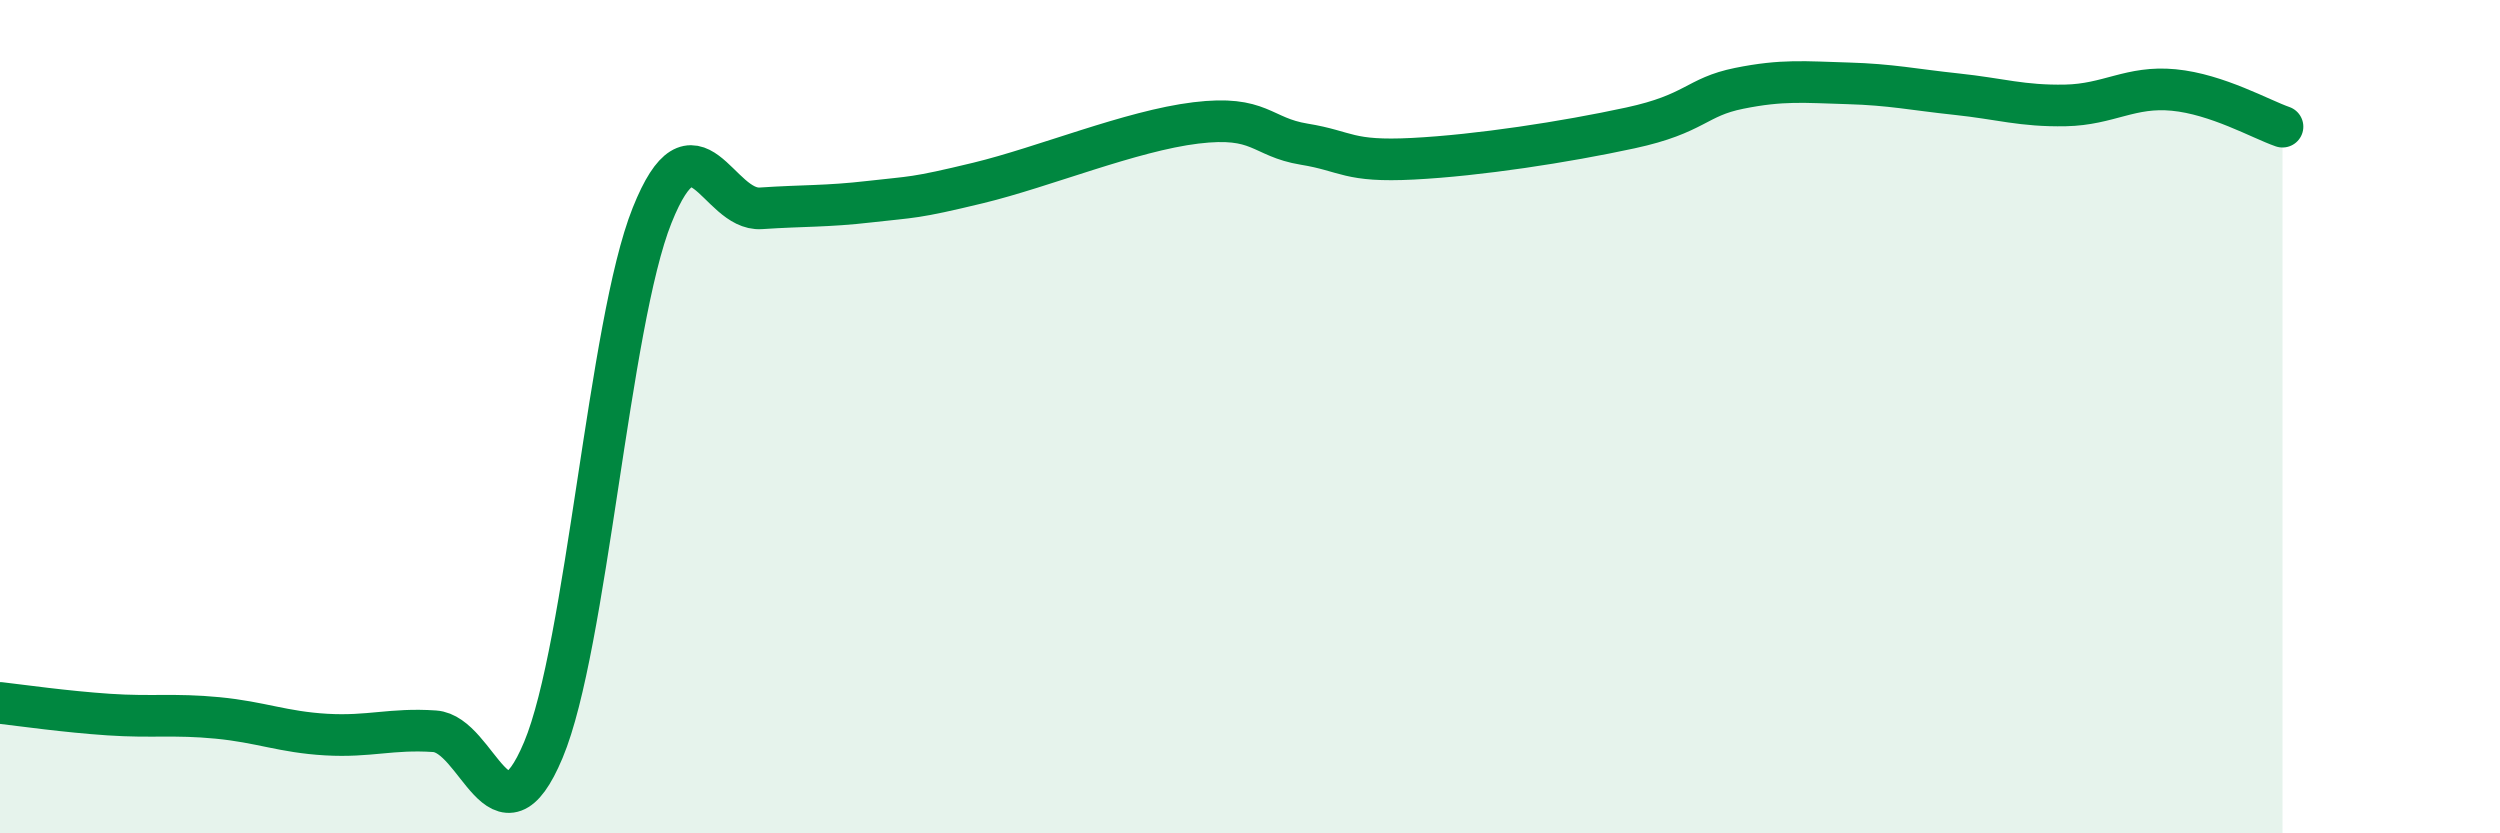
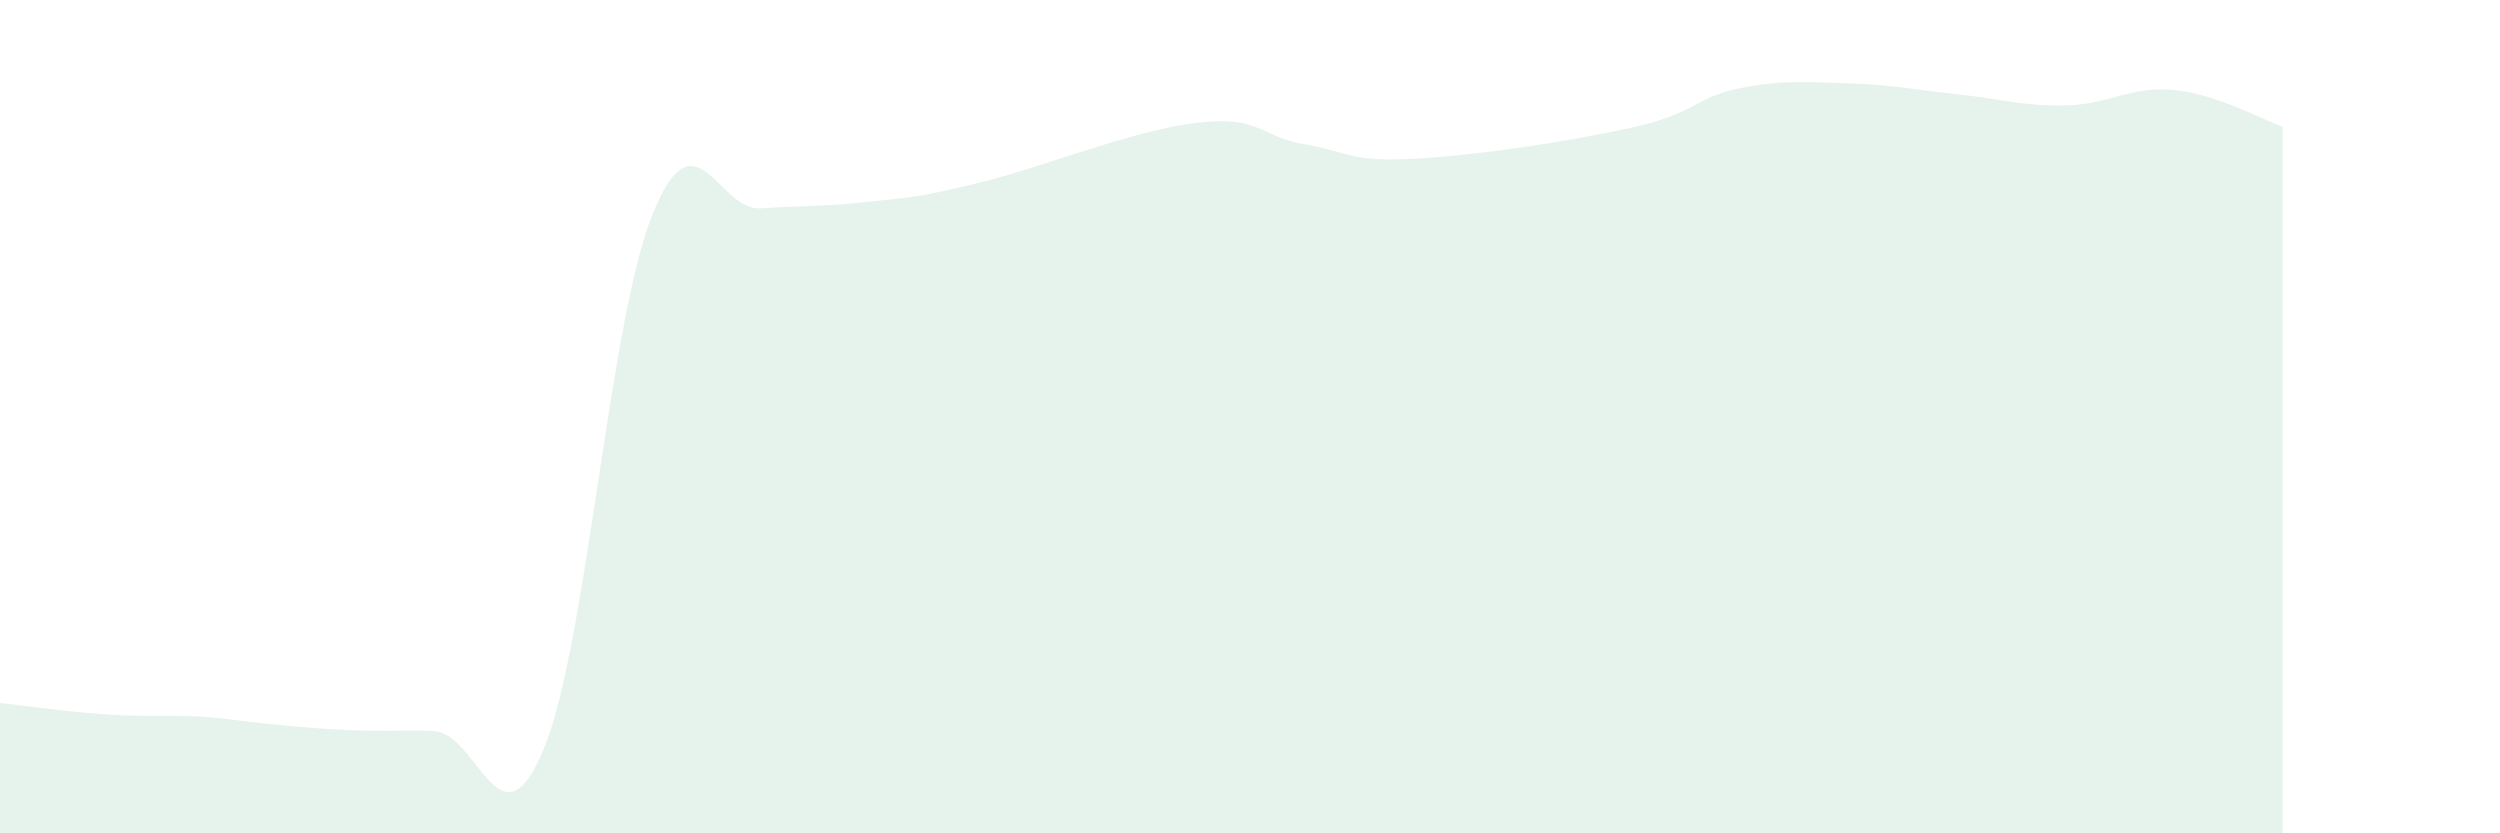
<svg xmlns="http://www.w3.org/2000/svg" width="60" height="20" viewBox="0 0 60 20">
-   <path d="M 0,16.87 C 0.52,16.93 1.57,17.08 2.61,17.15 C 3.65,17.22 4.18,17.13 5.22,17.23 C 6.26,17.33 6.79,17.57 7.83,17.63 C 8.87,17.69 9.39,17.48 10.43,17.55 C 11.47,17.62 12,20.48 13.04,18 C 14.08,15.52 14.61,7.77 15.65,5.17 C 16.69,2.57 17.22,5.07 18.26,5 C 19.3,4.93 19.83,4.96 20.87,4.84 C 21.91,4.72 21.91,4.77 23.48,4.39 C 25.05,4.01 27.14,3.14 28.7,2.95 C 30.26,2.76 30.26,3.29 31.3,3.46 C 32.34,3.63 32.34,3.89 33.91,3.81 C 35.48,3.73 37.56,3.41 39.13,3.07 C 40.7,2.73 40.7,2.33 41.74,2.12 C 42.78,1.91 43.31,1.97 44.35,2 C 45.39,2.03 45.92,2.15 46.96,2.26 C 48,2.37 48.53,2.55 49.57,2.53 C 50.61,2.51 51.13,2.06 52.17,2.16 C 53.21,2.26 54.26,2.86 54.78,3.04L54.78 20L0 20Z" fill="#008740" opacity="0.1" stroke-linecap="round" stroke-linejoin="round" />
-   <path d="M 0,16.87 C 0.52,16.93 1.57,17.08 2.61,17.15 C 3.65,17.22 4.18,17.13 5.22,17.23 C 6.26,17.33 6.79,17.57 7.83,17.63 C 8.87,17.69 9.39,17.48 10.43,17.55 C 11.47,17.62 12,20.48 13.04,18 C 14.08,15.52 14.61,7.77 15.65,5.17 C 16.69,2.57 17.22,5.07 18.26,5 C 19.3,4.93 19.83,4.96 20.87,4.84 C 21.91,4.72 21.91,4.77 23.48,4.39 C 25.05,4.01 27.14,3.14 28.7,2.95 C 30.26,2.76 30.26,3.29 31.3,3.46 C 32.34,3.63 32.34,3.89 33.91,3.81 C 35.48,3.73 37.56,3.41 39.13,3.07 C 40.7,2.73 40.7,2.33 41.74,2.12 C 42.78,1.91 43.31,1.97 44.35,2 C 45.39,2.03 45.92,2.15 46.96,2.26 C 48,2.37 48.53,2.55 49.57,2.53 C 50.61,2.51 51.13,2.06 52.17,2.16 C 53.21,2.26 54.26,2.86 54.78,3.04" stroke="#008740" stroke-width="1" fill="none" stroke-linecap="round" stroke-linejoin="round" />
+   <path d="M 0,16.87 C 0.52,16.93 1.57,17.08 2.61,17.15 C 3.65,17.22 4.18,17.13 5.22,17.23 C 8.87,17.69 9.39,17.48 10.43,17.55 C 11.47,17.62 12,20.48 13.04,18 C 14.08,15.52 14.61,7.77 15.65,5.17 C 16.69,2.57 17.22,5.07 18.26,5 C 19.3,4.93 19.83,4.96 20.87,4.84 C 21.91,4.72 21.91,4.77 23.48,4.39 C 25.05,4.01 27.14,3.14 28.7,2.95 C 30.26,2.76 30.26,3.29 31.3,3.46 C 32.34,3.63 32.34,3.89 33.91,3.81 C 35.48,3.73 37.56,3.41 39.13,3.07 C 40.7,2.73 40.7,2.33 41.74,2.12 C 42.78,1.91 43.31,1.97 44.35,2 C 45.39,2.03 45.92,2.15 46.96,2.26 C 48,2.37 48.53,2.55 49.57,2.53 C 50.61,2.51 51.13,2.06 52.17,2.16 C 53.21,2.26 54.26,2.86 54.78,3.04L54.78 20L0 20Z" fill="#008740" opacity="0.1" stroke-linecap="round" stroke-linejoin="round" />
</svg>